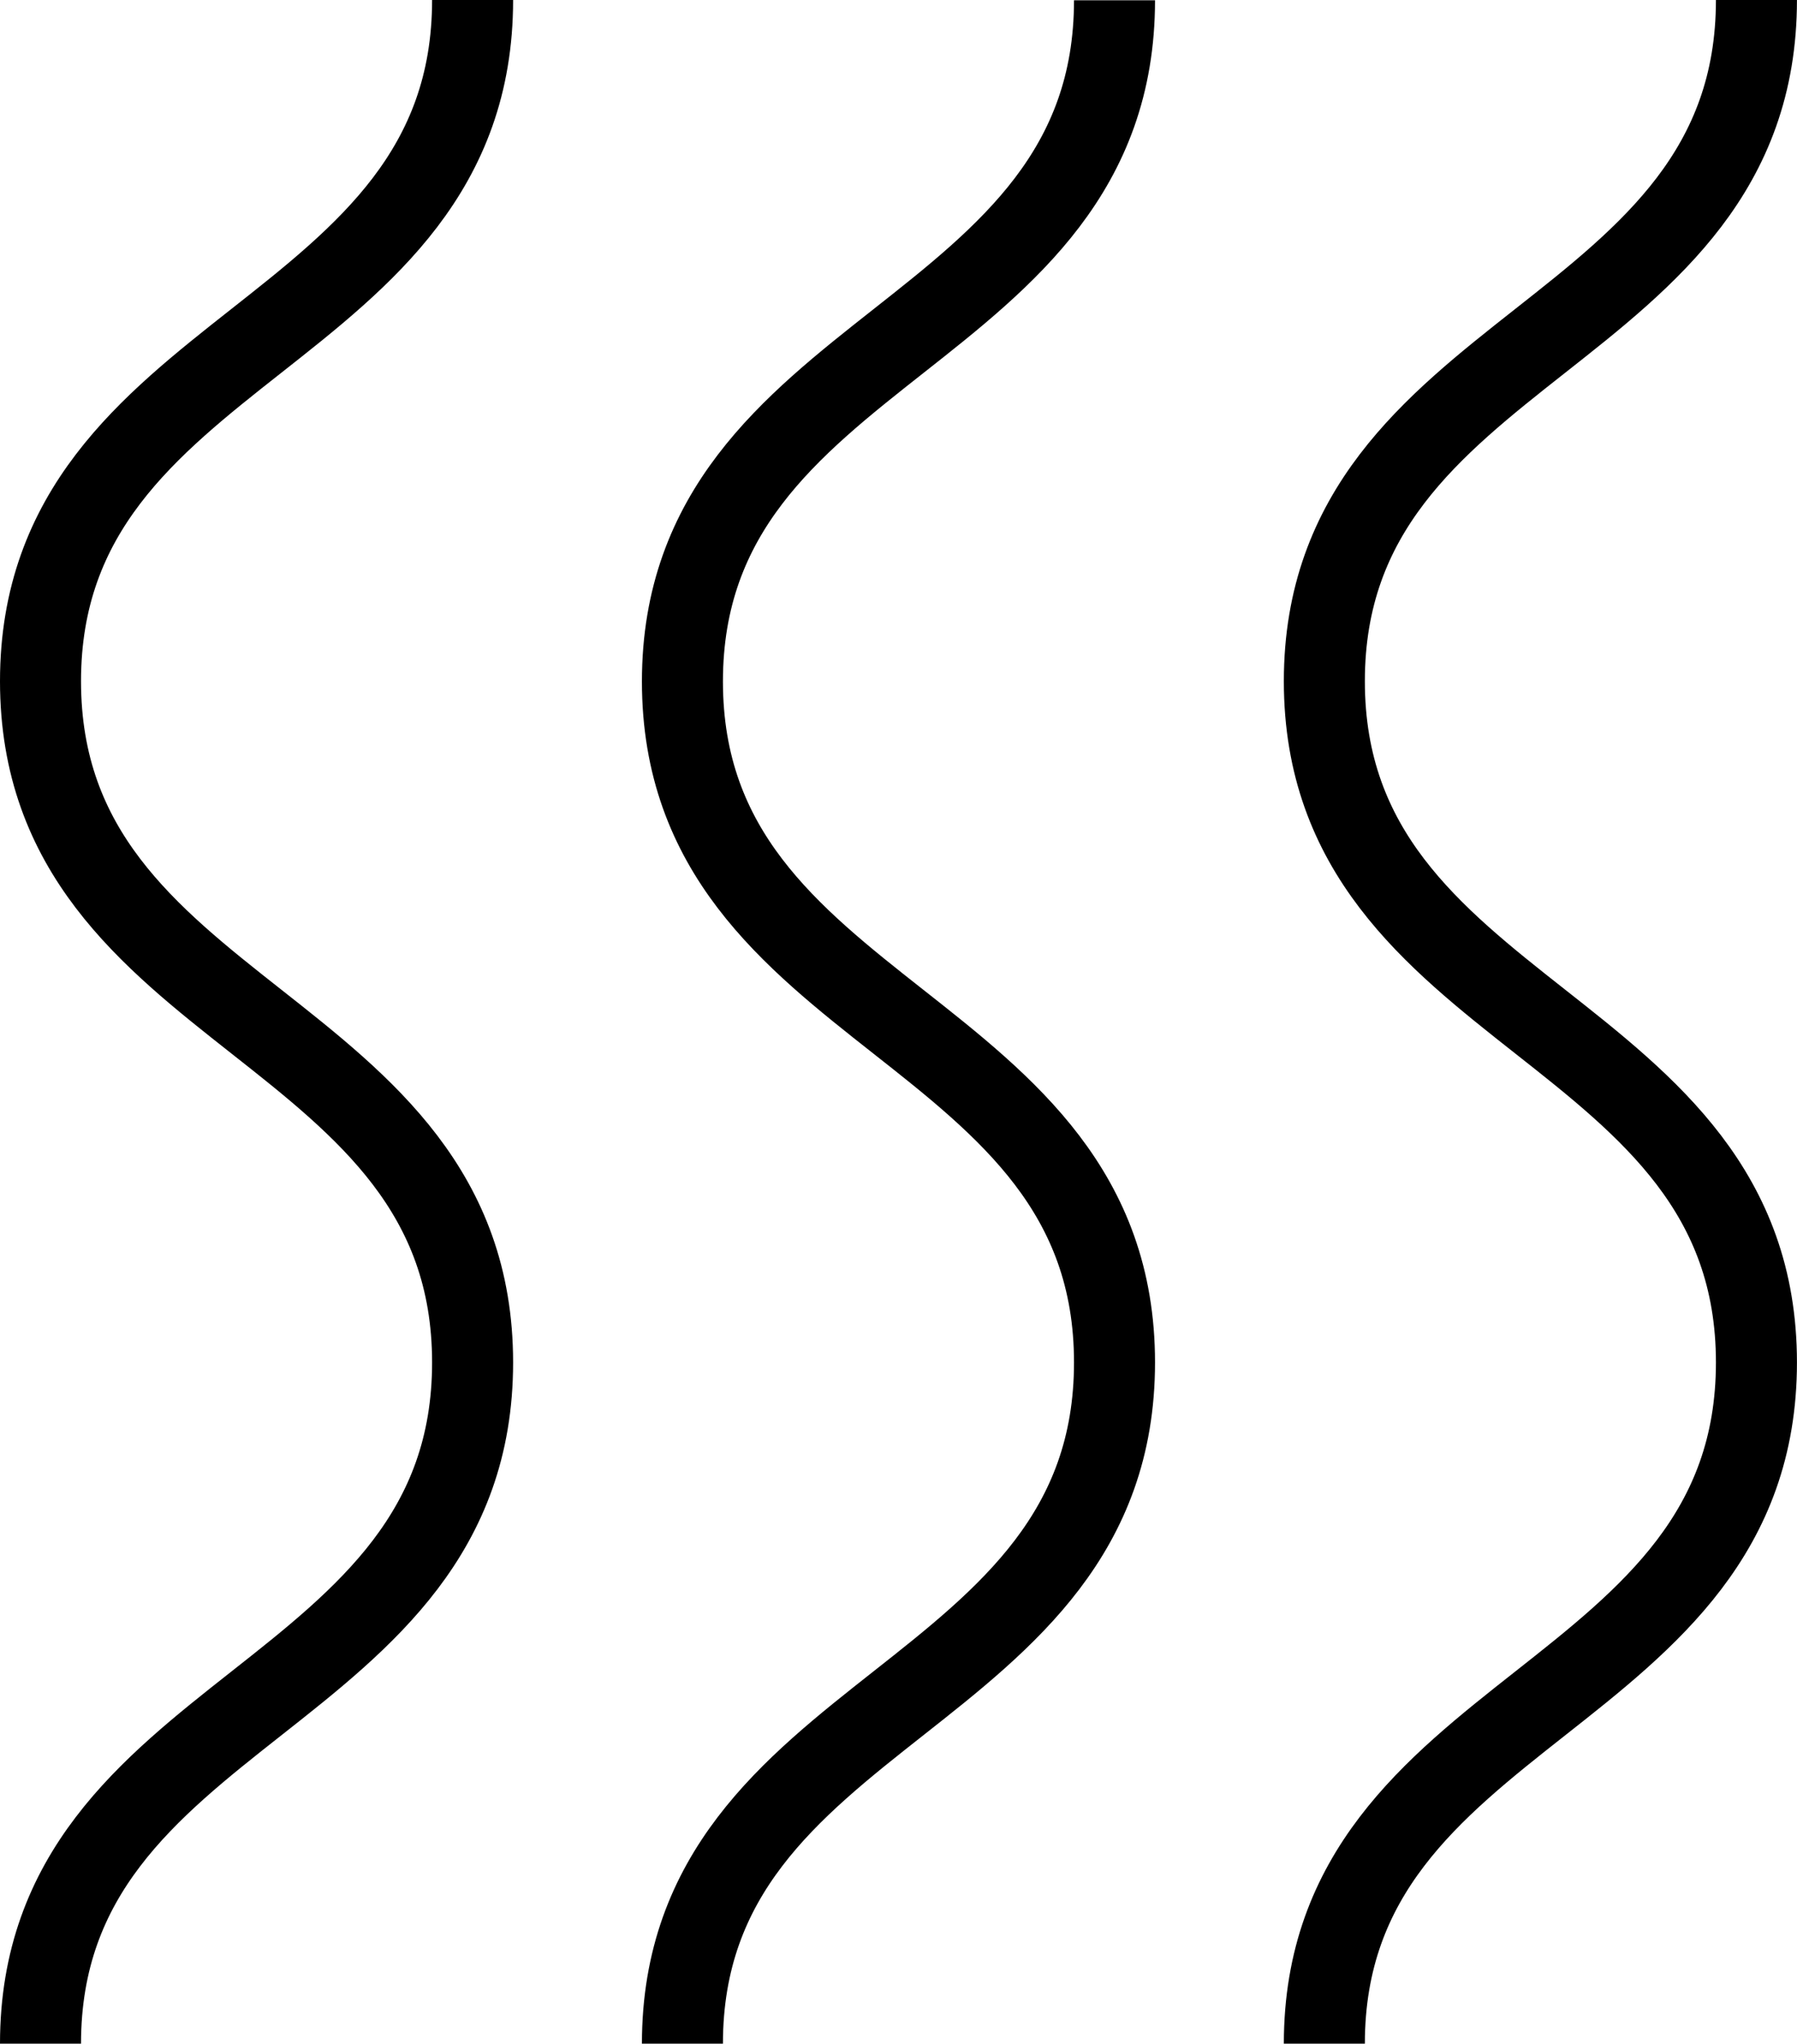
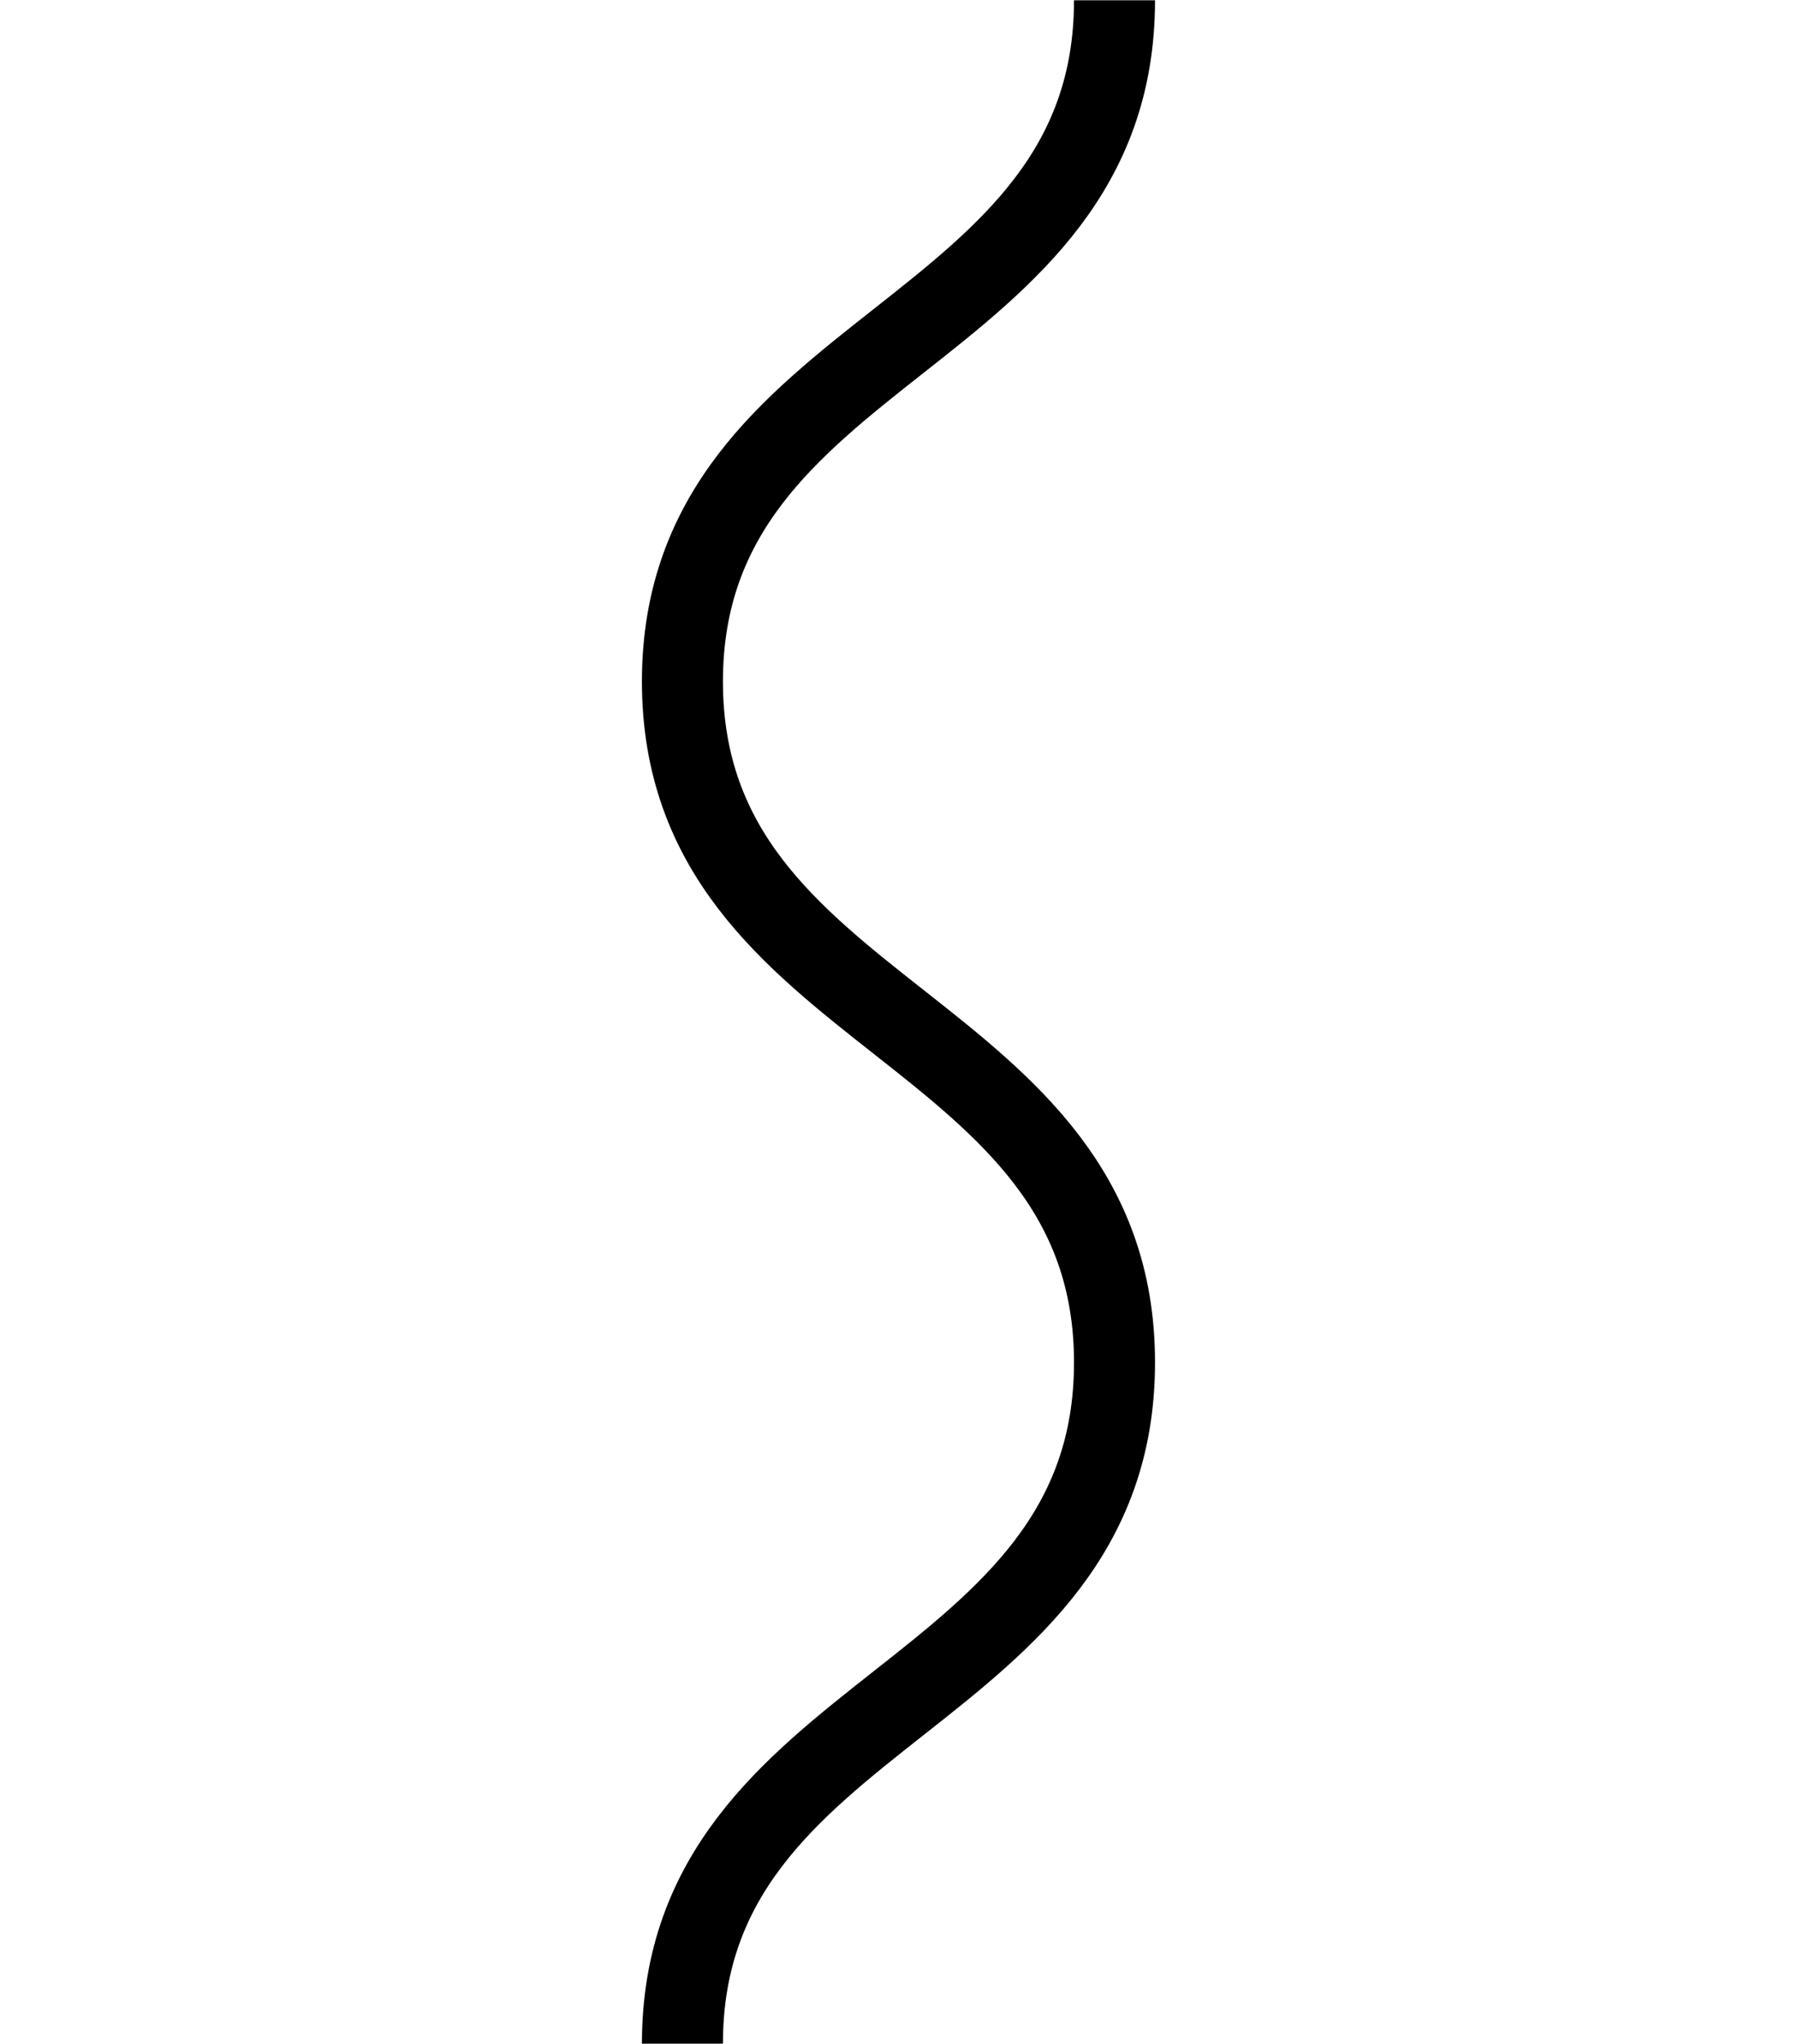
<svg xmlns="http://www.w3.org/2000/svg" viewBox="0 0 332.71 378.31">
  <defs>
    <style>.cls-1{fill:none;stroke:#000;stroke-miterlimit:10;stroke-width:15px;}</style>
  </defs>
  <g id="Ebene_1" data-name="Ebene 1">
-     <path class="cls-1" d="M334.85,445.15c0-63,80-63,80-126.1s-80-63.05-80-126.1,80-63,80-126.1" transform="translate(-89.65 -66.85)" />
    <path class="cls-1" d="M216,445.15c0-63,80-63,80-126.1S216,256,216,193s80-63,80-126.1" transform="translate(-89.65 -66.85)" />
-     <path class="cls-1" d="M97.15,445.15c0-63,80-63,80-126.1s-80-63.05-80-126.1,80-63,80-126.1" transform="translate(-89.65 -66.85)" />
  </g>
</svg>